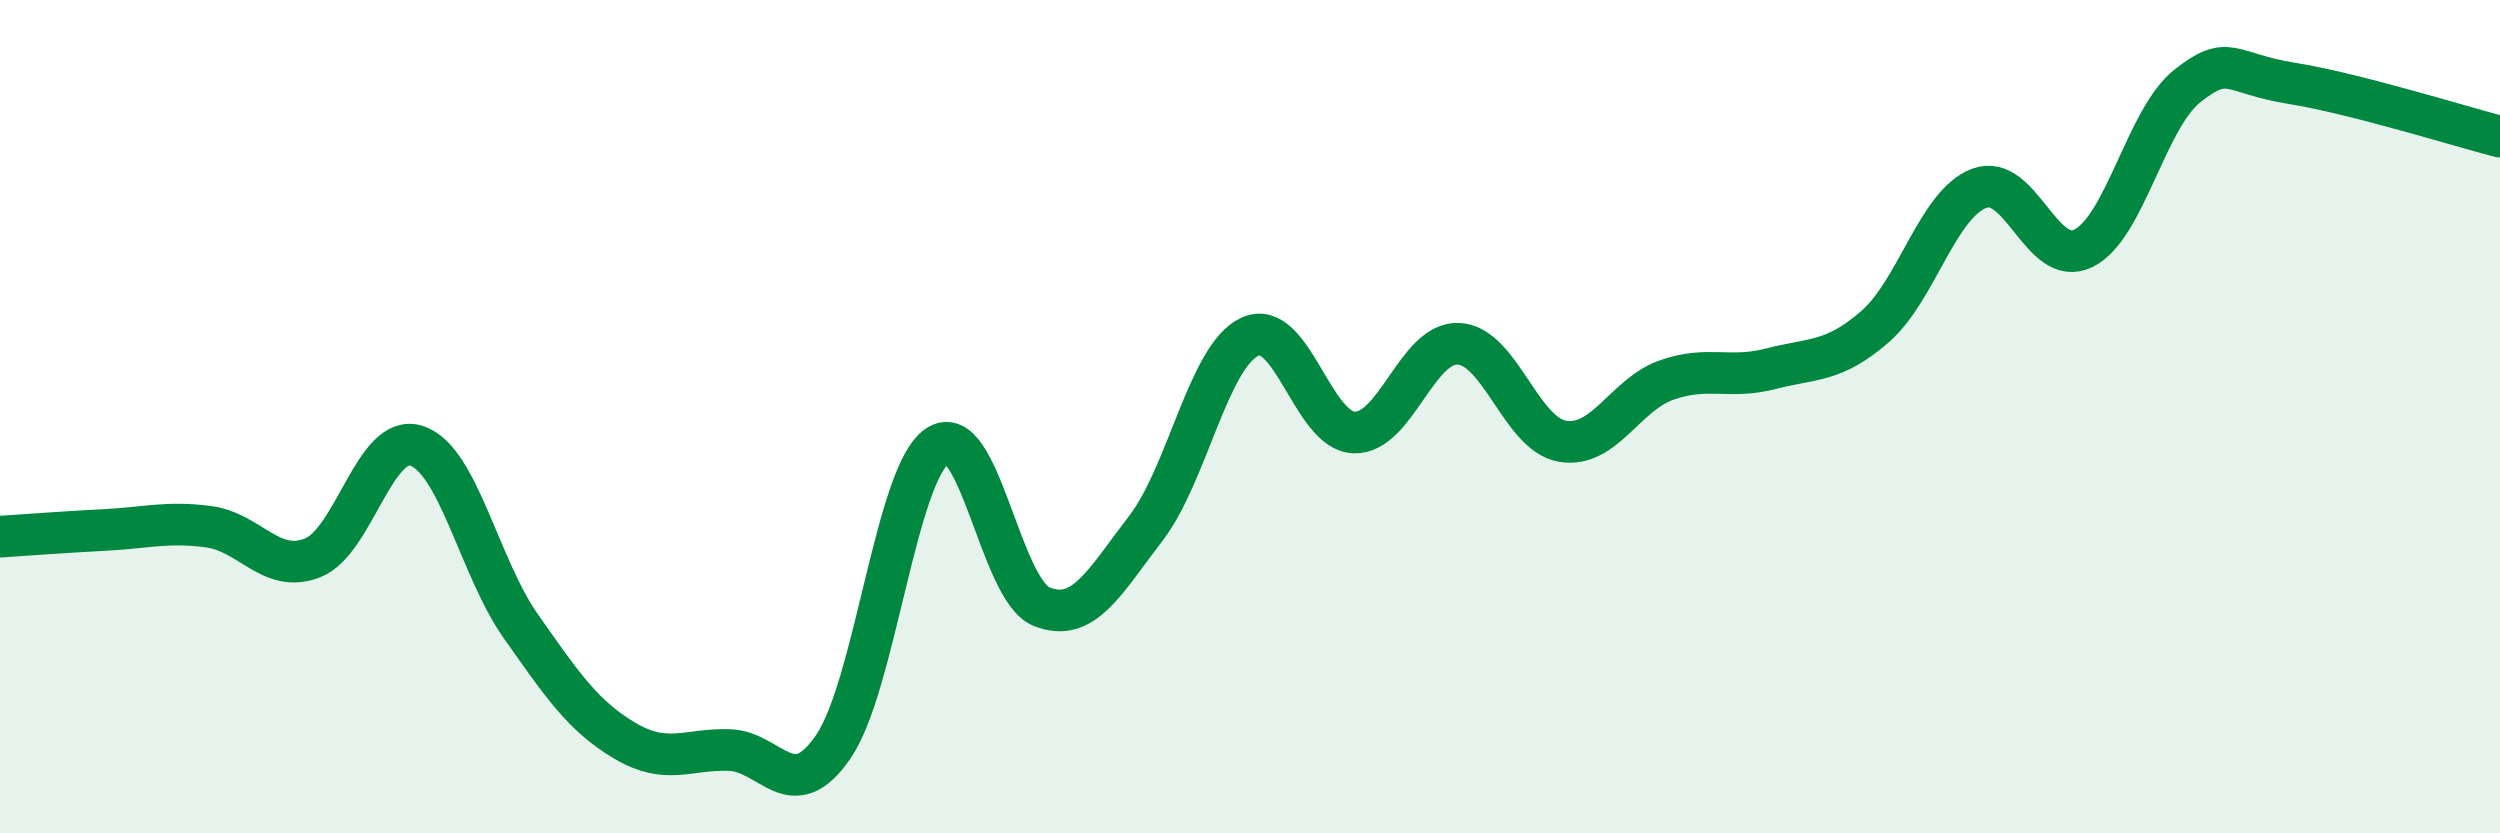
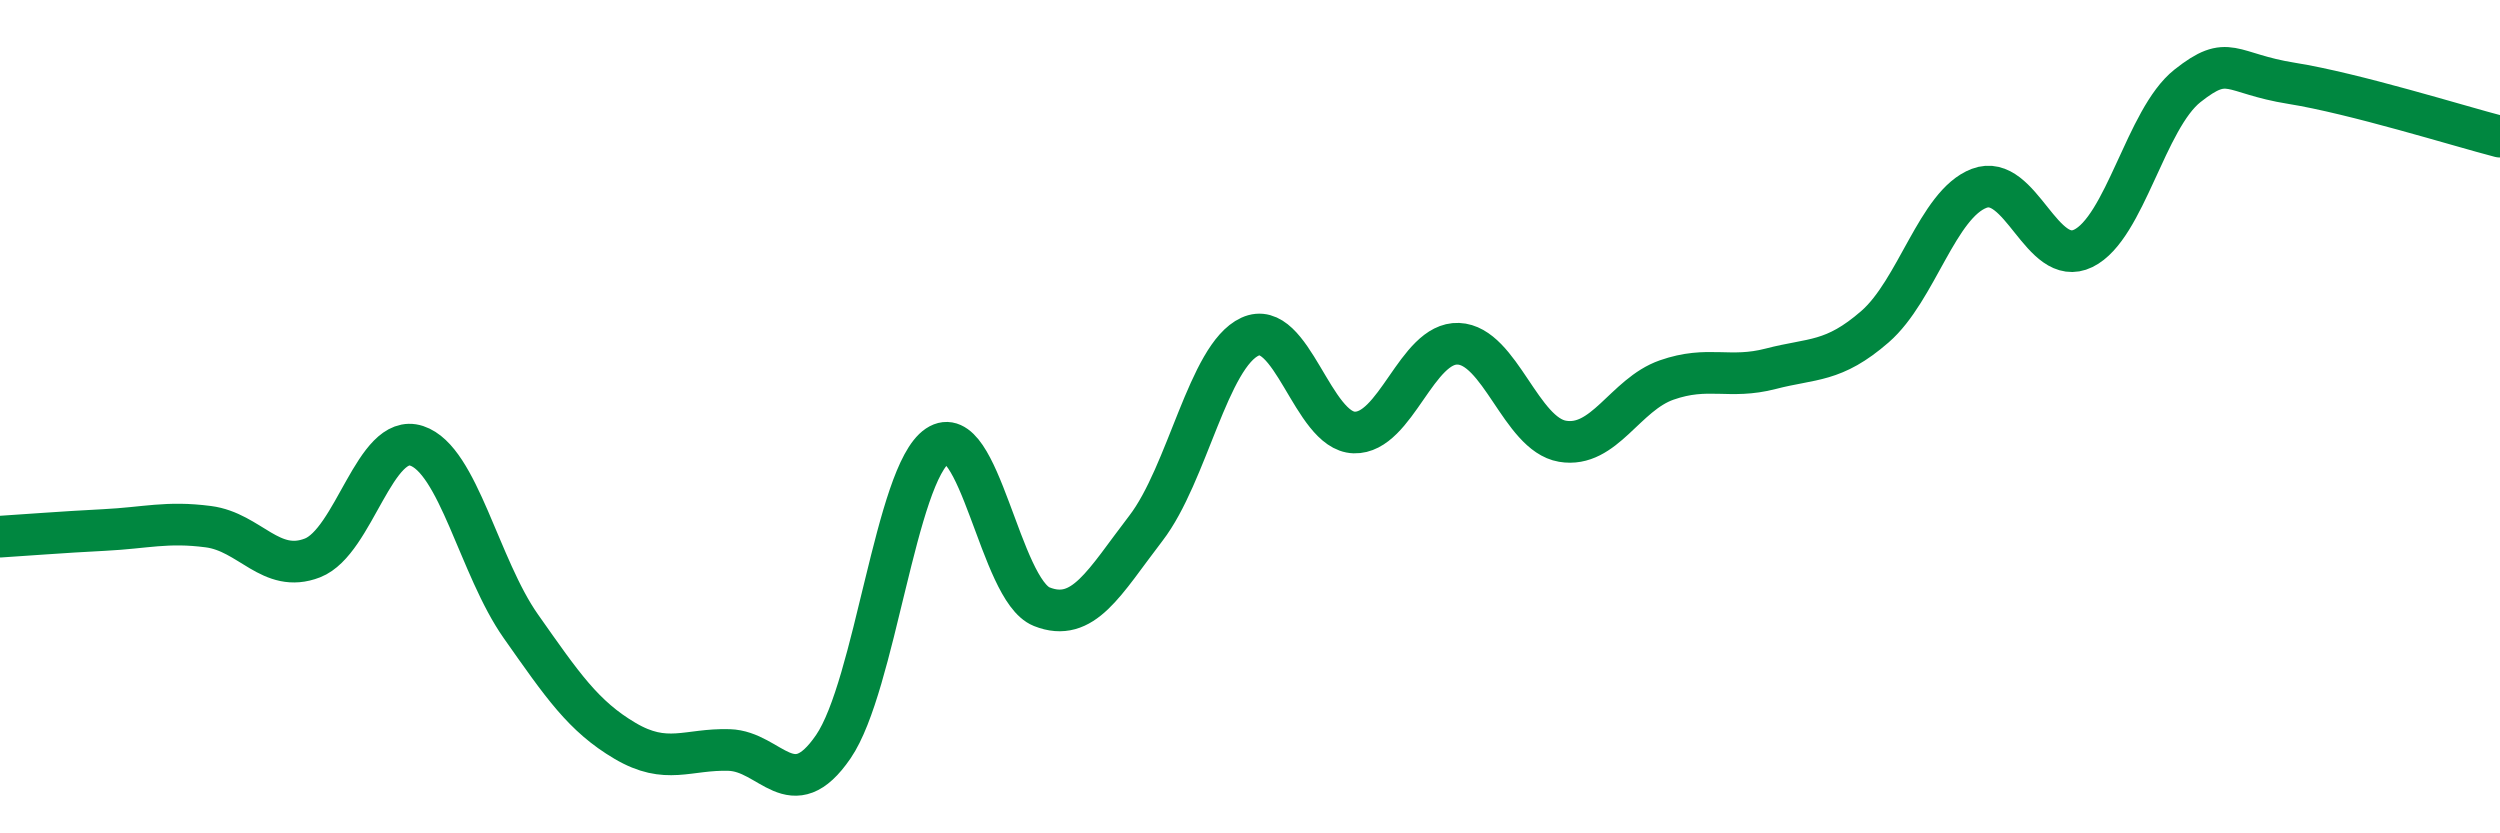
<svg xmlns="http://www.w3.org/2000/svg" width="60" height="20" viewBox="0 0 60 20">
-   <path d="M 0,12.88 C 0.5,12.85 1.5,12.77 2.5,12.72 C 3.5,12.67 4,12.51 5,12.64 C 6,12.77 6.5,13.78 7.5,13.39 C 8.5,13 9,10.37 10,10.7 C 11,11.03 11.5,13.61 12.5,15.03 C 13.5,16.45 14,17.19 15,17.78 C 16,18.37 16.5,17.97 17.5,18 C 18.5,18.03 19,19.38 20,17.92 C 21,16.46 21.5,11.37 22.5,10.7 C 23.5,10.03 24,14.16 25,14.56 C 26,14.96 26.5,13.98 27.5,12.68 C 28.5,11.38 29,8.54 30,8.08 C 31,7.62 31.5,10.35 32.5,10.38 C 33.5,10.41 34,8.21 35,8.25 C 36,8.29 36.5,10.42 37.5,10.59 C 38.5,10.76 39,9.47 40,9.12 C 41,8.77 41.5,9.11 42.5,8.85 C 43.5,8.59 44,8.71 45,7.84 C 46,6.97 46.5,4.9 47.5,4.52 C 48.5,4.14 49,6.45 50,5.96 C 51,5.47 51.5,2.85 52.5,2.06 C 53.5,1.27 53.5,1.76 55,2 C 56.5,2.24 59,3.02 60,3.28L60 20L0 20Z" fill="#008740" opacity="0.1" stroke-linecap="round" stroke-linejoin="round" />
  <path d="M 0,12.88 C 0.5,12.85 1.5,12.77 2.5,12.72 C 3.5,12.67 4,12.51 5,12.64 C 6,12.77 6.5,13.78 7.5,13.39 C 8.5,13 9,10.37 10,10.7 C 11,11.03 11.5,13.61 12.5,15.03 C 13.5,16.45 14,17.19 15,17.78 C 16,18.37 16.5,17.97 17.5,18 C 18.5,18.03 19,19.38 20,17.92 C 21,16.46 21.5,11.37 22.5,10.7 C 23.5,10.03 24,14.16 25,14.56 C 26,14.96 26.5,13.98 27.5,12.68 C 28.5,11.38 29,8.54 30,8.08 C 31,7.62 31.5,10.35 32.5,10.38 C 33.5,10.41 34,8.21 35,8.25 C 36,8.29 36.5,10.42 37.5,10.59 C 38.5,10.76 39,9.47 40,9.12 C 41,8.77 41.5,9.11 42.5,8.85 C 43.5,8.59 44,8.71 45,7.84 C 46,6.97 46.5,4.9 47.5,4.52 C 48.5,4.14 49,6.45 50,5.96 C 51,5.47 51.5,2.85 52.5,2.06 C 53.5,1.27 53.5,1.76 55,2 C 56.5,2.24 59,3.02 60,3.28" stroke="#008740" stroke-width="1" fill="none" stroke-linecap="round" stroke-linejoin="round" />
</svg>